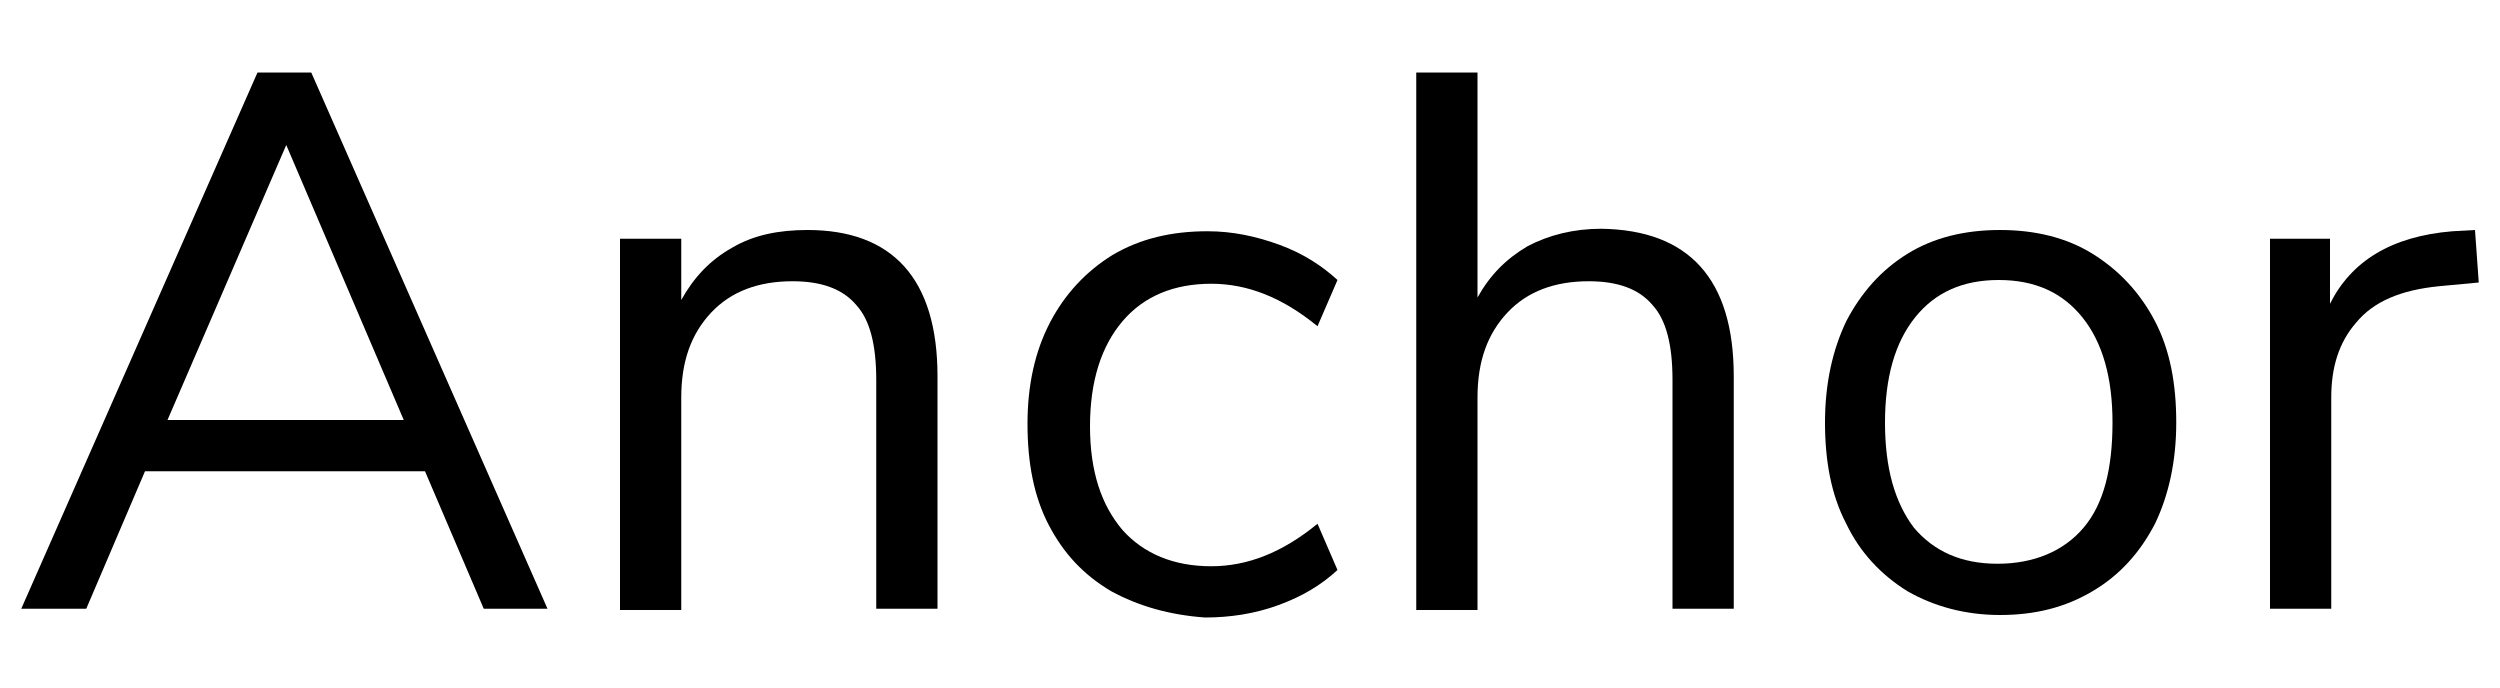
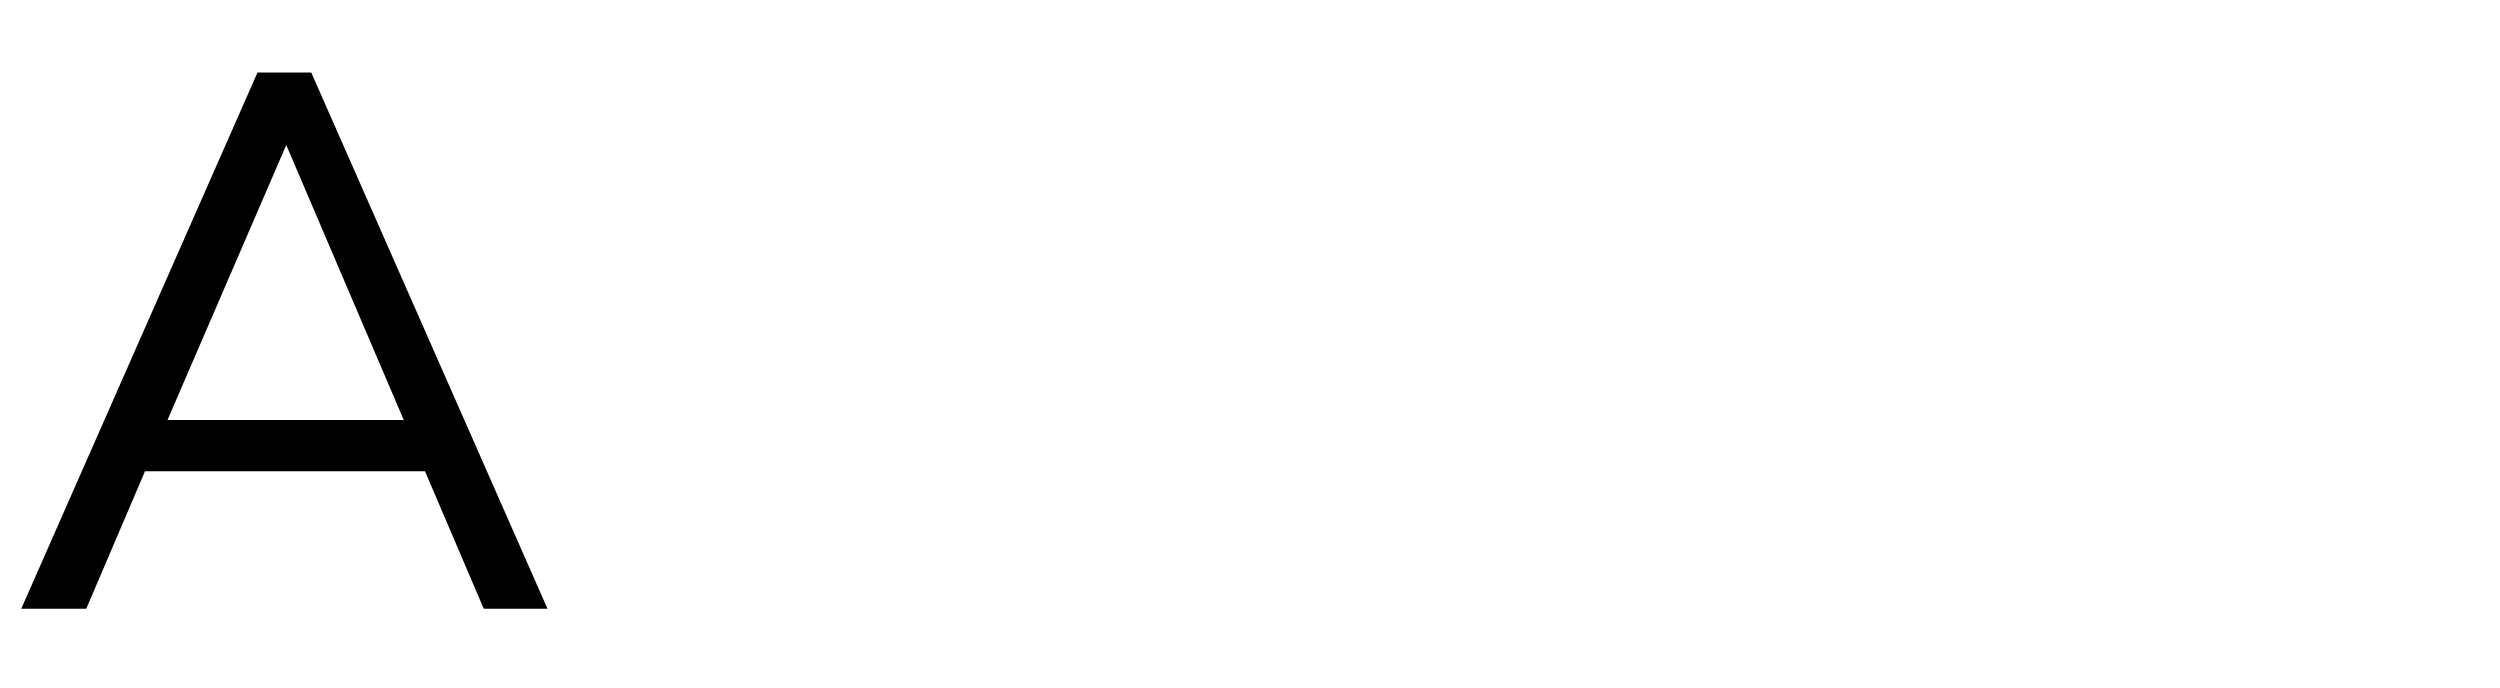
<svg xmlns="http://www.w3.org/2000/svg" version="1.1" id="Layer_1" x="0px" y="0px" viewBox="0 0 200 55" style="enable-background:new 0 0 200 55;" xml:space="preserve">
  <g>
    <path d="M38.7,48.7l-4.7-11H11.6l-4.7,11H1.7L20.6,5.8h4.3l18.9,42.9H38.7z M13.4,33.6h18.9l-9.4-22L13.4,33.6z" />
-     <path d="M75,30.1v18.6h-4.9V30.4c0-2.8-0.5-4.8-1.6-6c-1.1-1.3-2.8-1.9-5.1-1.9c-2.7,0-4.9,0.8-6.5,2.5c-1.6,1.7-2.4,3.9-2.4,6.8   v17h-4.9V19.1h4.9V24c1-1.8,2.3-3.2,4.1-4.2c1.7-1,3.7-1.4,6-1.4C71.4,18.4,75,22.3,75,30.1z" />
-     <path d="M88.9,47.3c-2.2-1.3-3.8-3-5-5.3c-1.2-2.3-1.7-5-1.7-8.1c0-3.1,0.6-5.8,1.8-8.1c1.2-2.3,2.9-4.1,5-5.4   c2.2-1.3,4.7-1.9,7.6-1.9c2,0,3.9,0.4,5.8,1.1c1.9,0.7,3.4,1.7,4.6,2.8l-1.6,3.7c-2.8-2.3-5.6-3.4-8.5-3.4c-3,0-5.4,1-7.1,3   c-1.7,2-2.6,4.8-2.6,8.4c0,3.6,0.9,6.3,2.6,8.3c1.7,1.9,4.1,2.9,7.1,2.9c2.9,0,5.7-1.1,8.5-3.4l1.6,3.7c-1.3,1.2-2.8,2.1-4.7,2.8   c-1.9,0.7-3.9,1-5.9,1C93.6,49.2,91.1,48.5,88.9,47.3z" />
-     <path d="M138.7,30.1v18.6h-4.9V30.4c0-2.8-0.5-4.8-1.6-6c-1.1-1.3-2.8-1.9-5.1-1.9c-2.7,0-4.9,0.8-6.5,2.5   c-1.6,1.7-2.4,3.9-2.4,6.8v17h-4.9V5.8h4.9v18c1-1.8,2.3-3.1,4-4.1c1.7-0.9,3.7-1.4,5.9-1.4C135.1,18.4,138.7,22.3,138.7,30.1z" />
-     <path d="M152.6,47.3c-2.1-1.3-3.8-3.1-4.9-5.4c-1.2-2.3-1.7-5-1.7-8.1s0.6-5.8,1.7-8.1c1.2-2.3,2.8-4.1,4.9-5.4   c2.1-1.3,4.6-1.9,7.4-1.9s5.3,0.6,7.4,1.9c2.1,1.3,3.8,3.1,5,5.4c1.2,2.3,1.7,5,1.7,8.1s-0.6,5.8-1.7,8.1c-1.2,2.3-2.8,4.1-5,5.4   c-2.2,1.3-4.6,1.9-7.4,1.9S154.7,48.5,152.6,47.3z M166.7,42.2c1.6-1.9,2.3-4.7,2.3-8.4c0-3.6-0.8-6.4-2.4-8.4c-1.6-2-3.8-3-6.7-3   c-2.9,0-5.1,1-6.7,3c-1.6,2-2.4,4.8-2.4,8.4c0,3.7,0.8,6.4,2.3,8.4c1.6,1.9,3.8,2.9,6.7,2.9S165.1,44.1,166.7,42.2z" />
-     <path d="M198.3,22.6l-3.2,0.3c-3,0.3-5.2,1.2-6.6,2.9c-1.4,1.6-2,3.6-2,6v16.9h-4.9V19.1h4.8v5.2c1.7-3.4,4.9-5.4,9.8-5.8l1.8-0.1   L198.3,22.6z" />
  </g>
</svg>